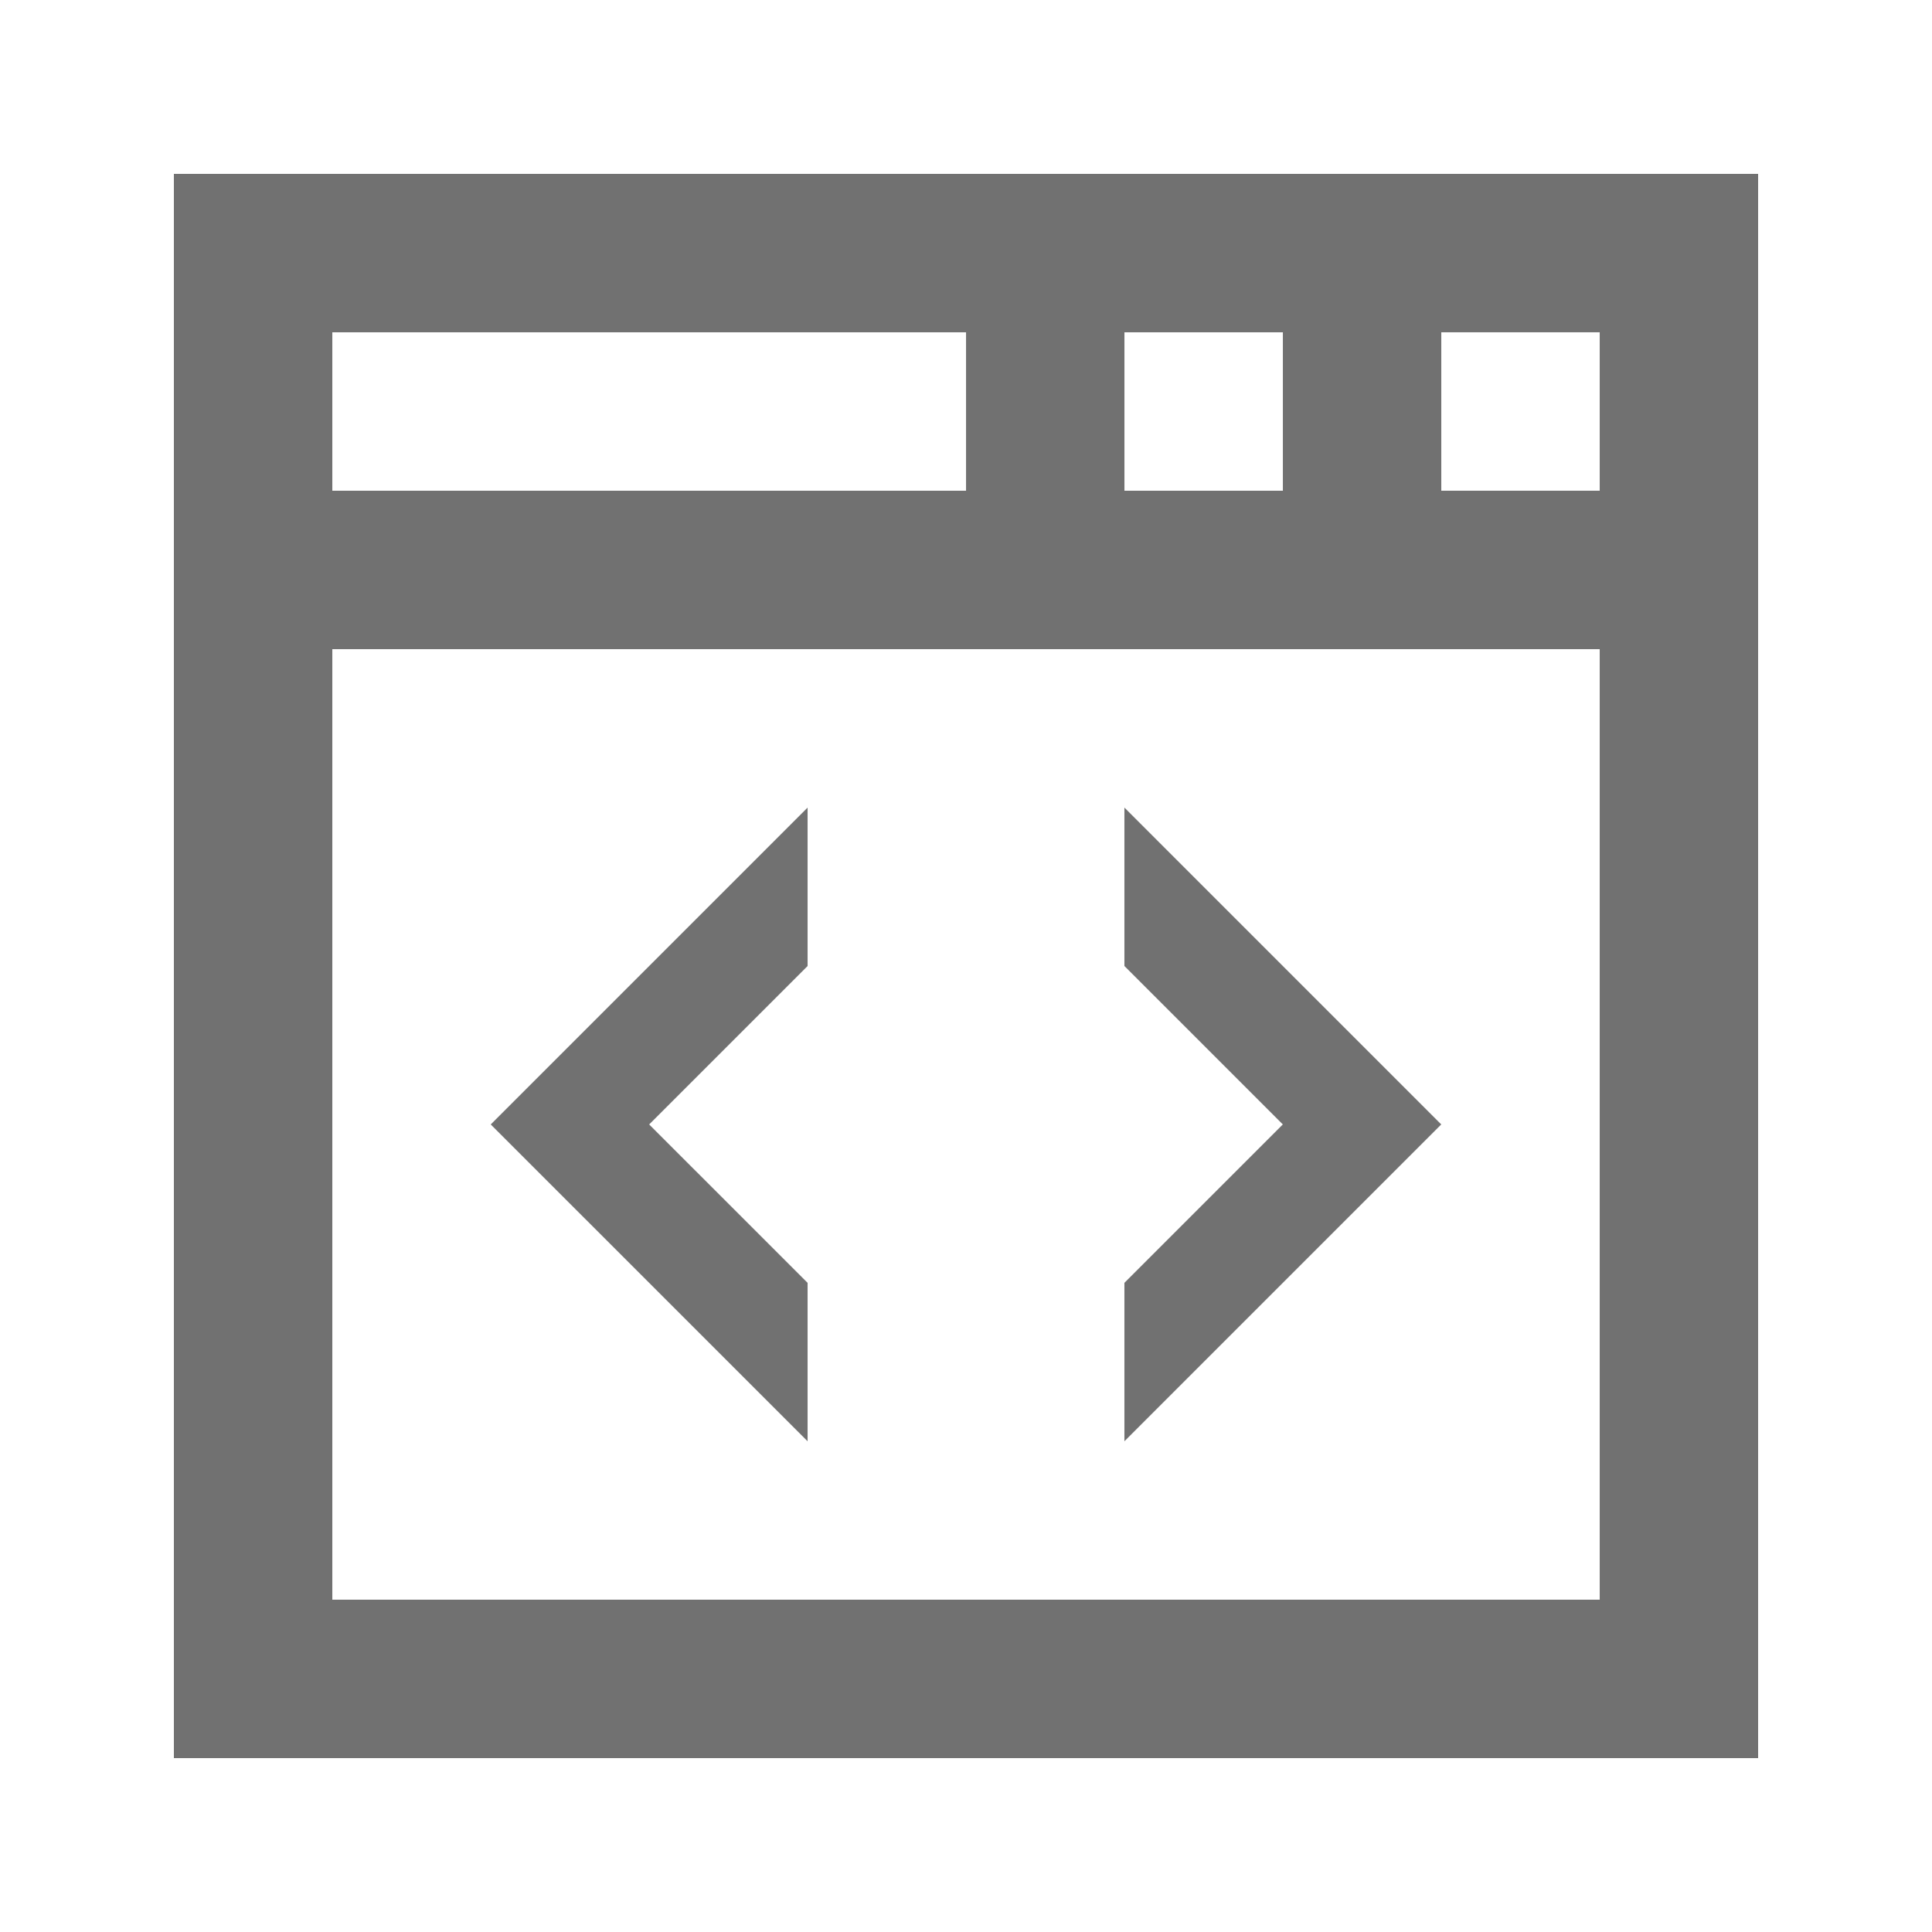
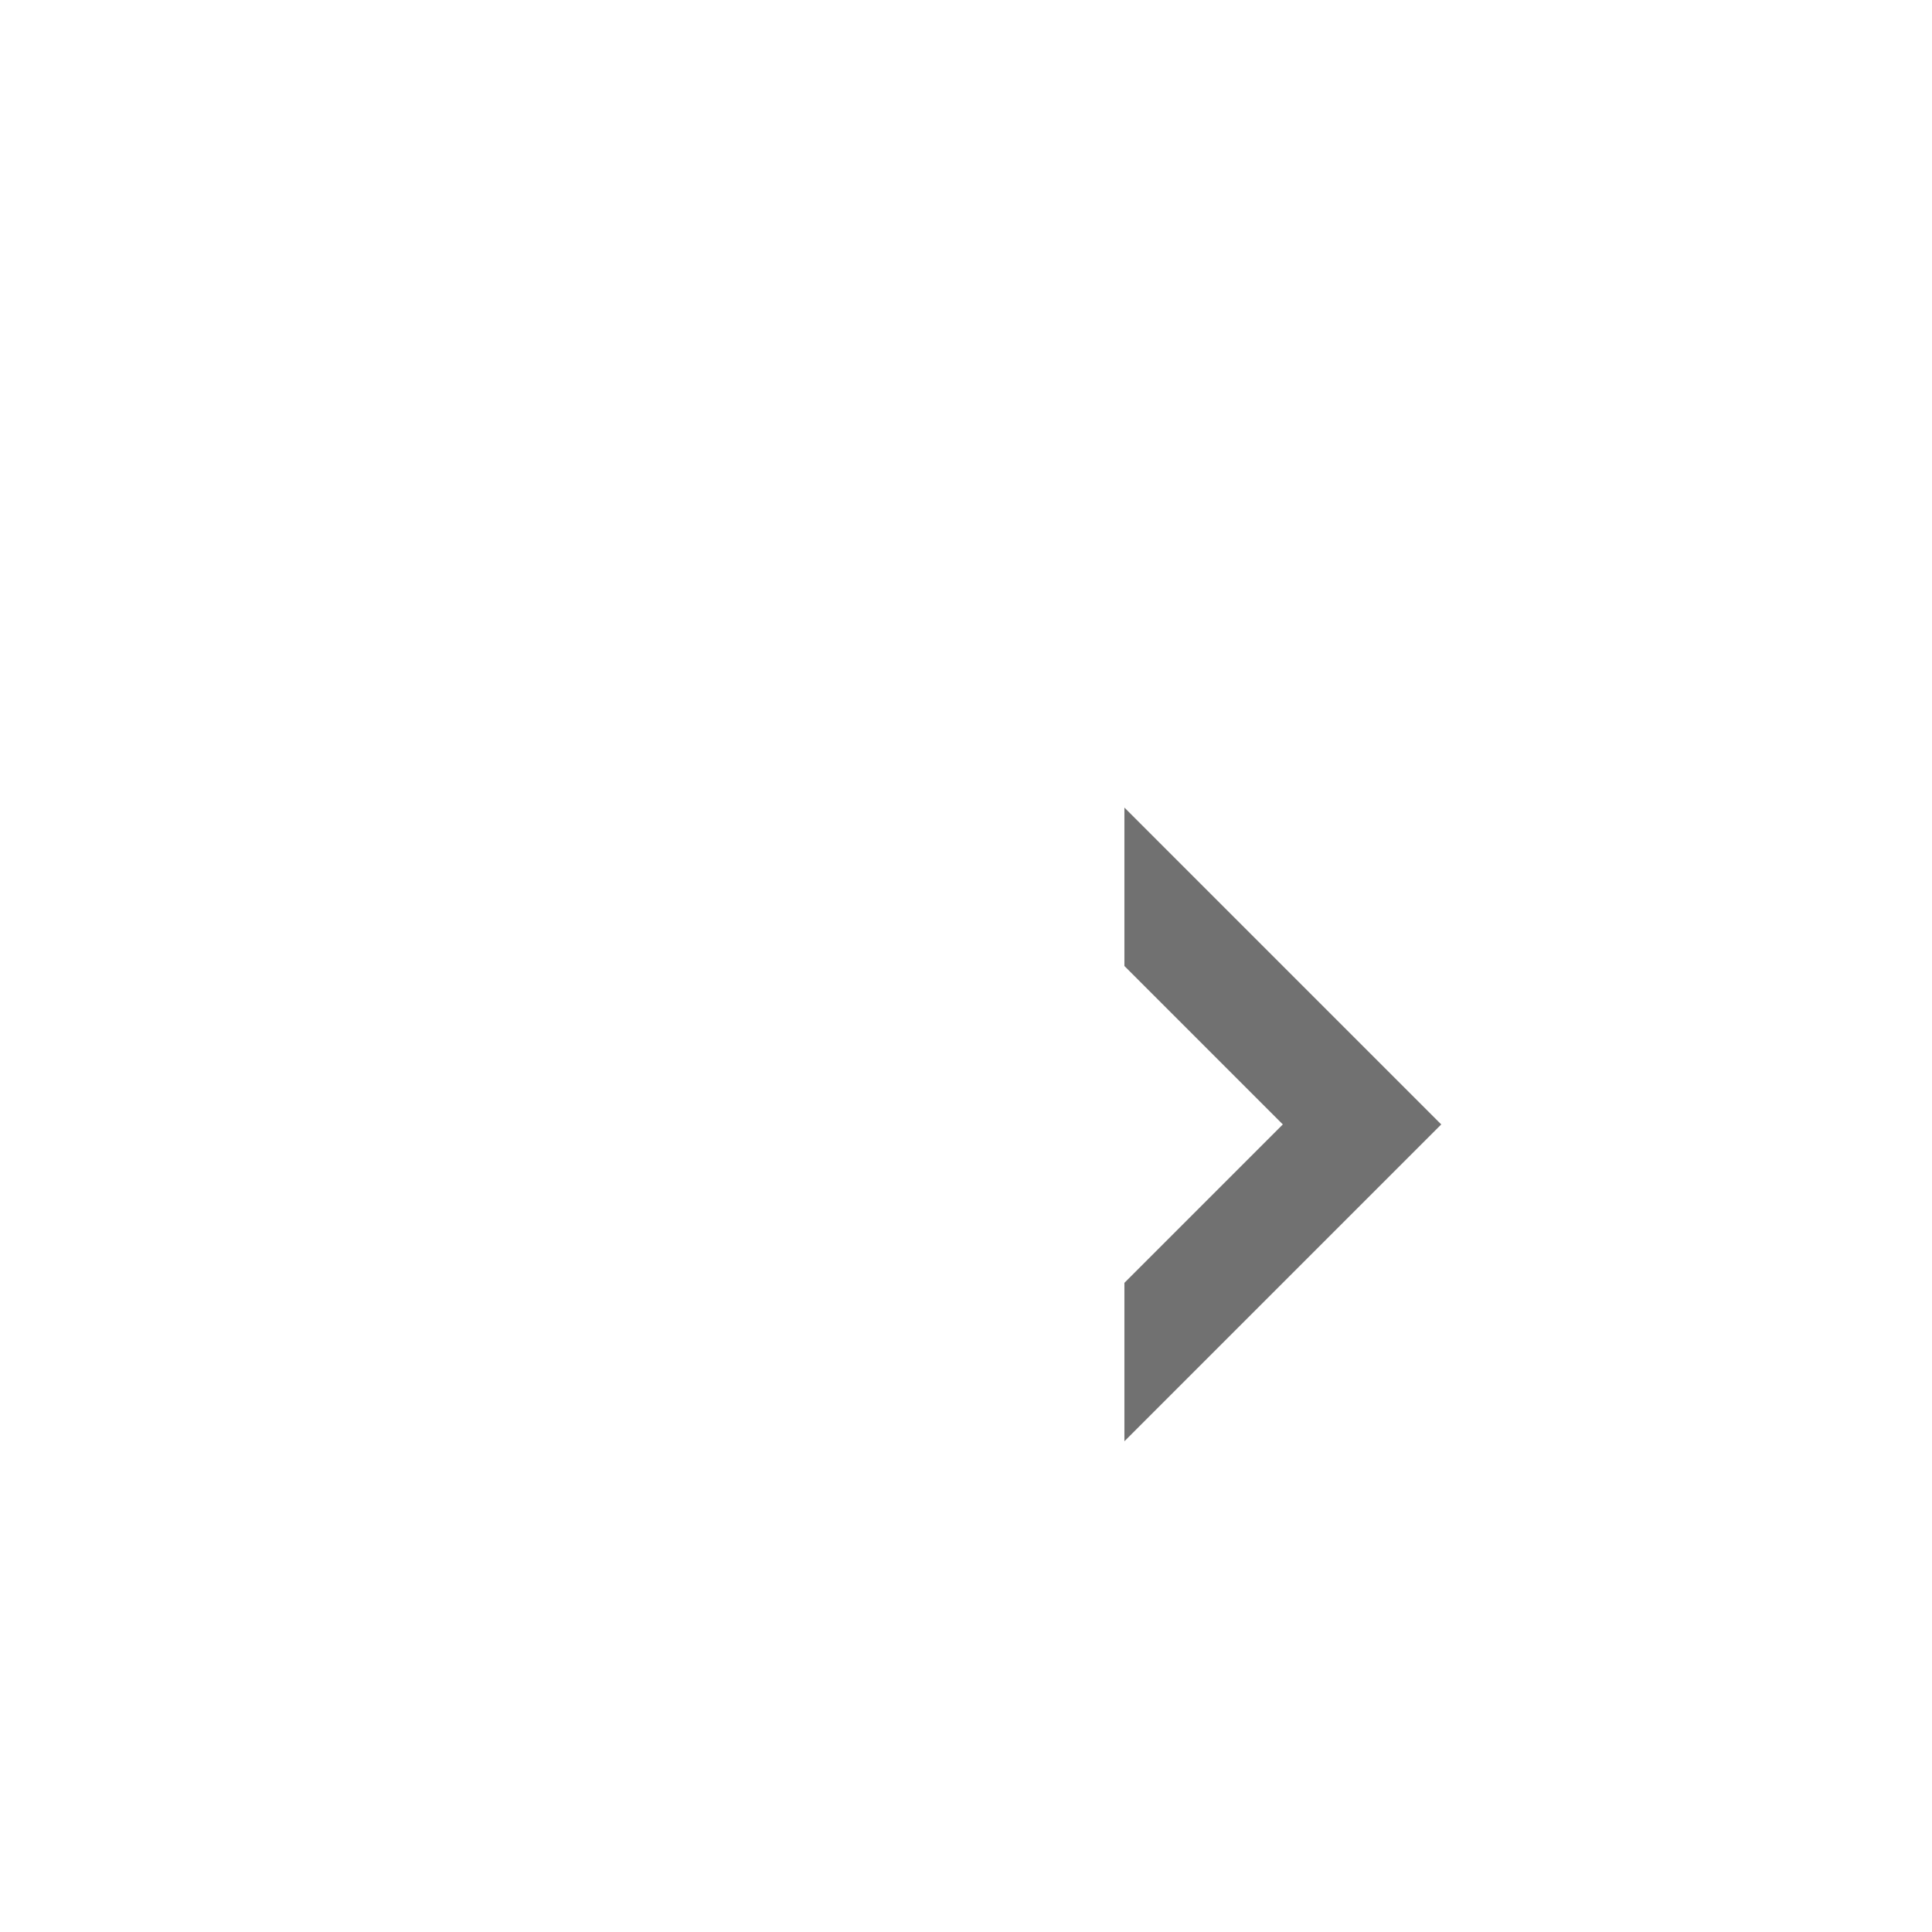
<svg xmlns="http://www.w3.org/2000/svg" width="800px" height="800px" version="1.1" viewBox="144 144 512 512">
  <g fill="#717171">
-     <path d="m190.08 190.08v419.84h419.84v-419.84zm251.91 41.984h41.984v41.984h-41.984zm-209.92 0h167.94v41.984h-167.94zm335.87 335.87h-335.87v-251.9h335.87zm0-293.89h-41.984v-41.984h41.984z" />
-     <path d="m358.02 358.02-83.969 83.969 83.969 83.965v-41.984l-41.984-41.98 41.984-41.984z" />
    <path d="m441.98 525.95 83.965-83.965-83.965-83.969v41.984l41.98 41.984-41.98 41.98z" />
  </g>
</svg>